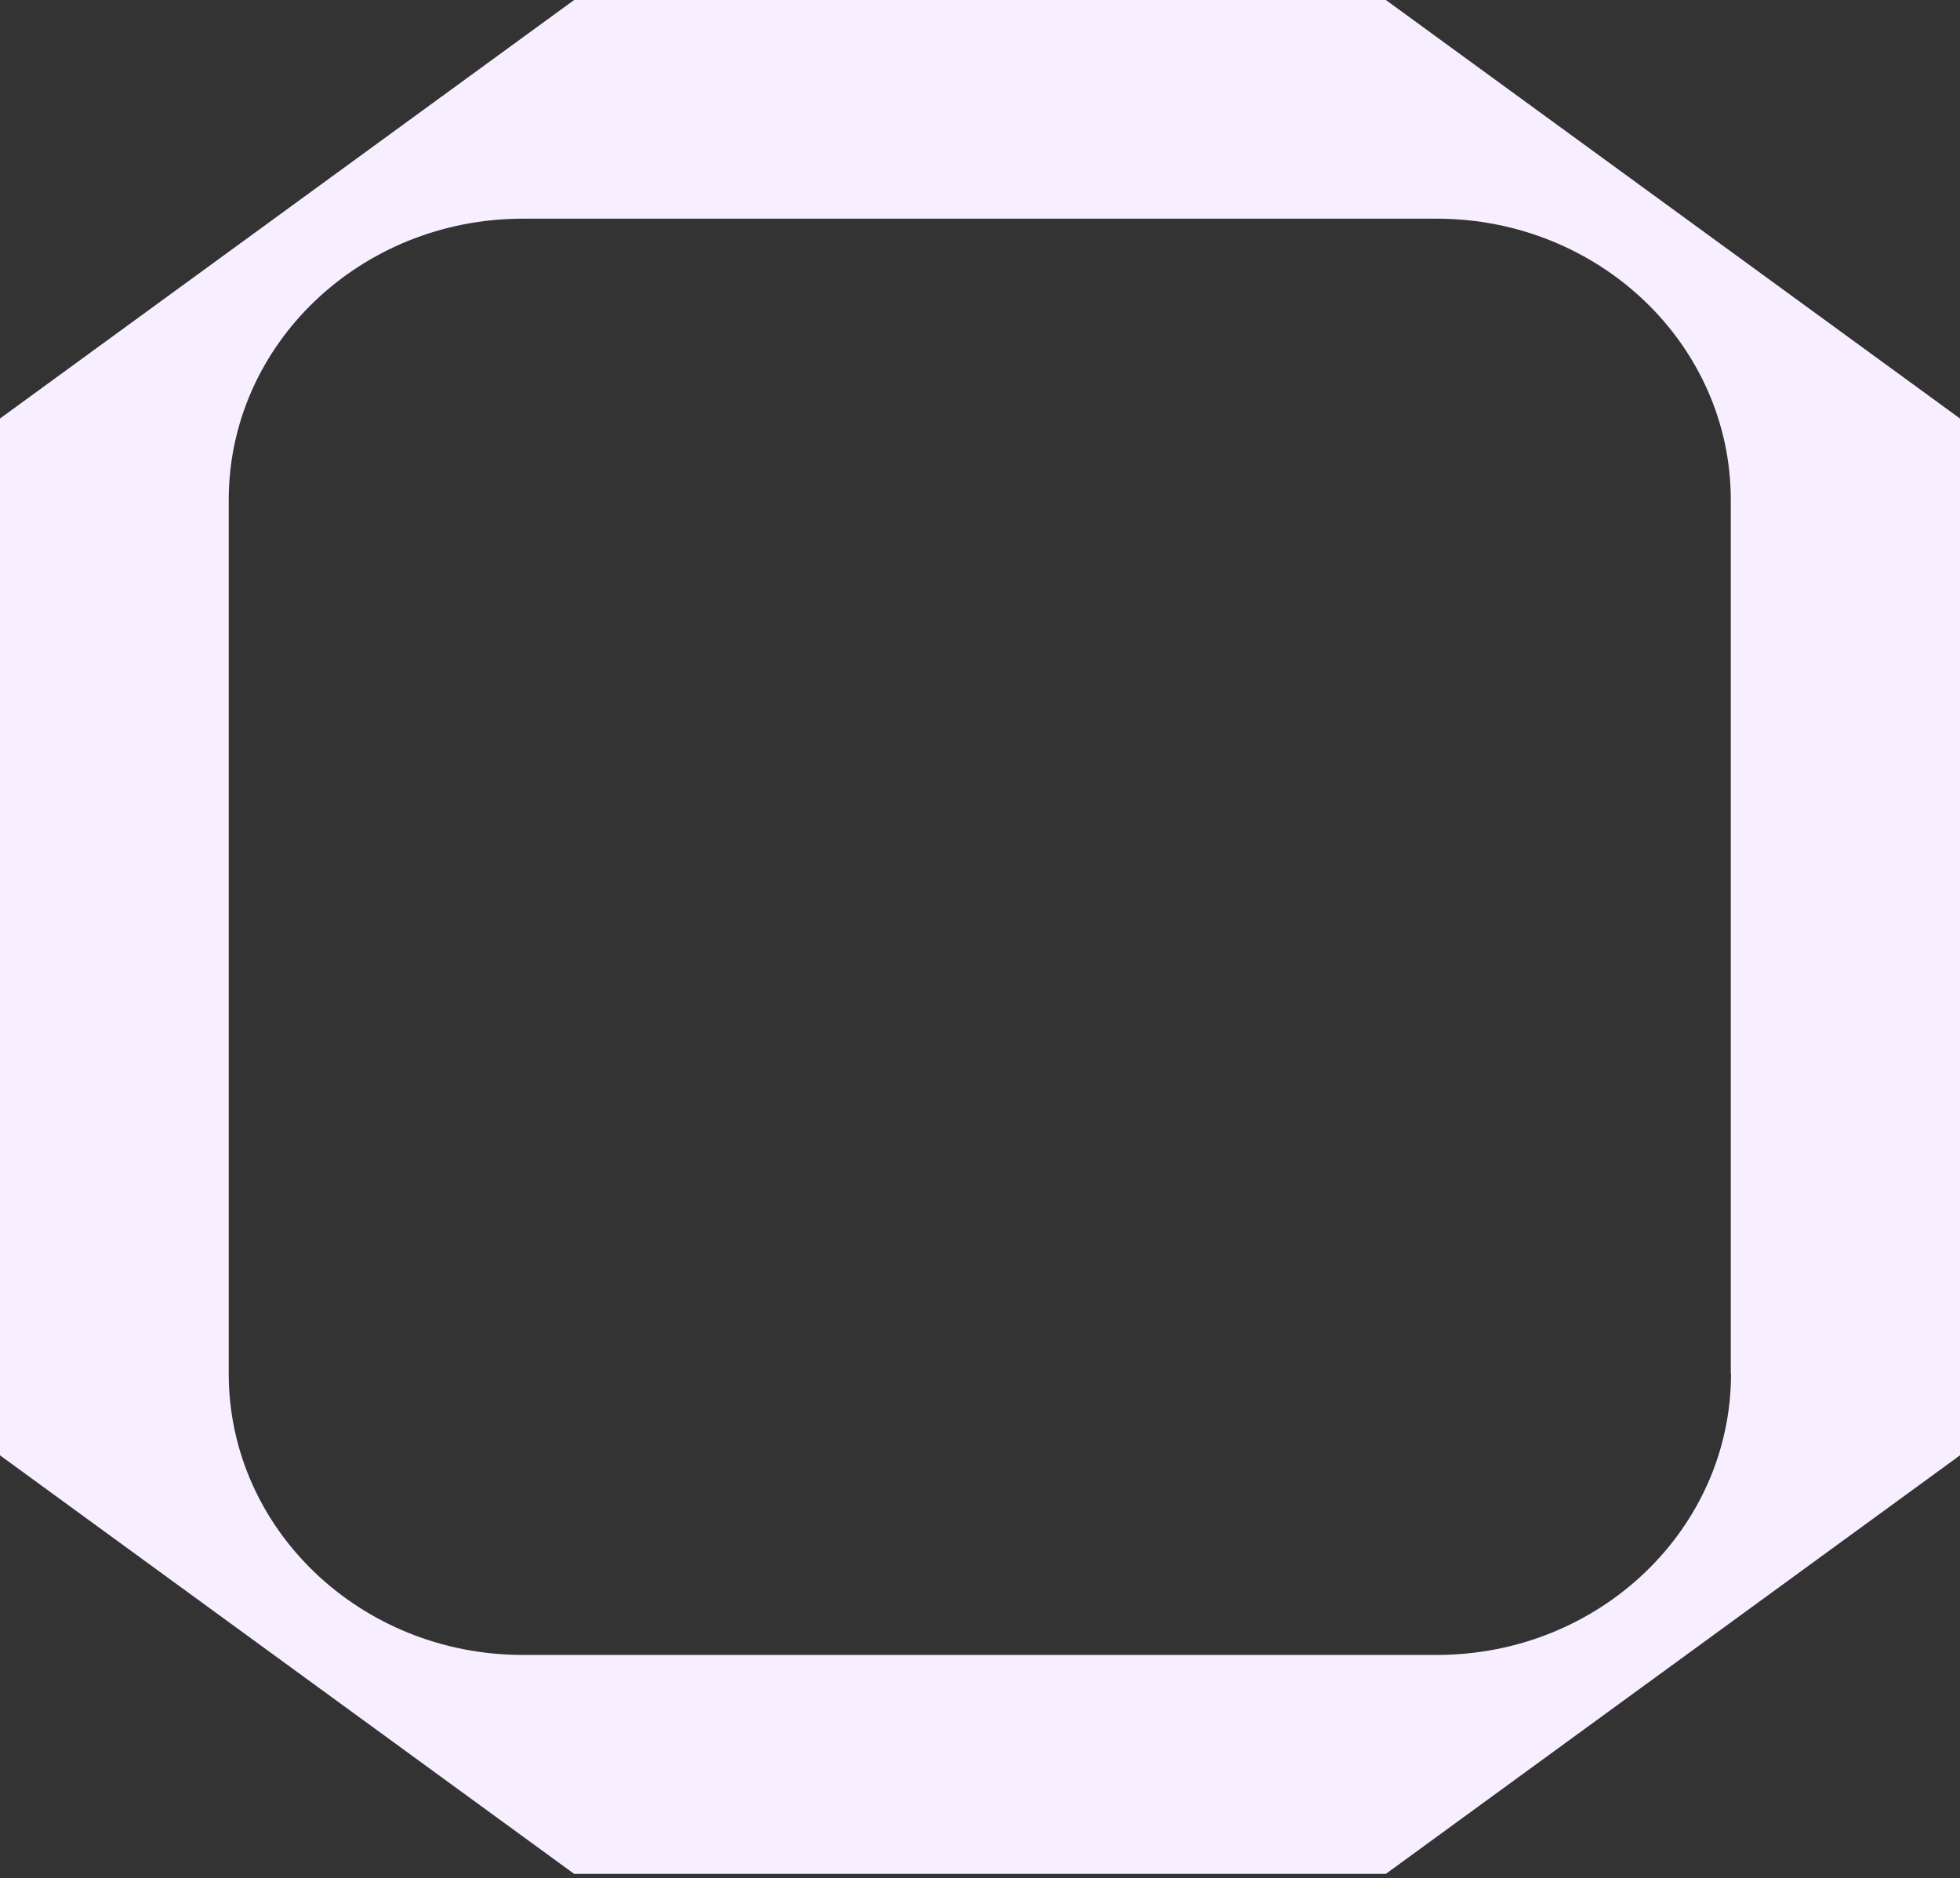
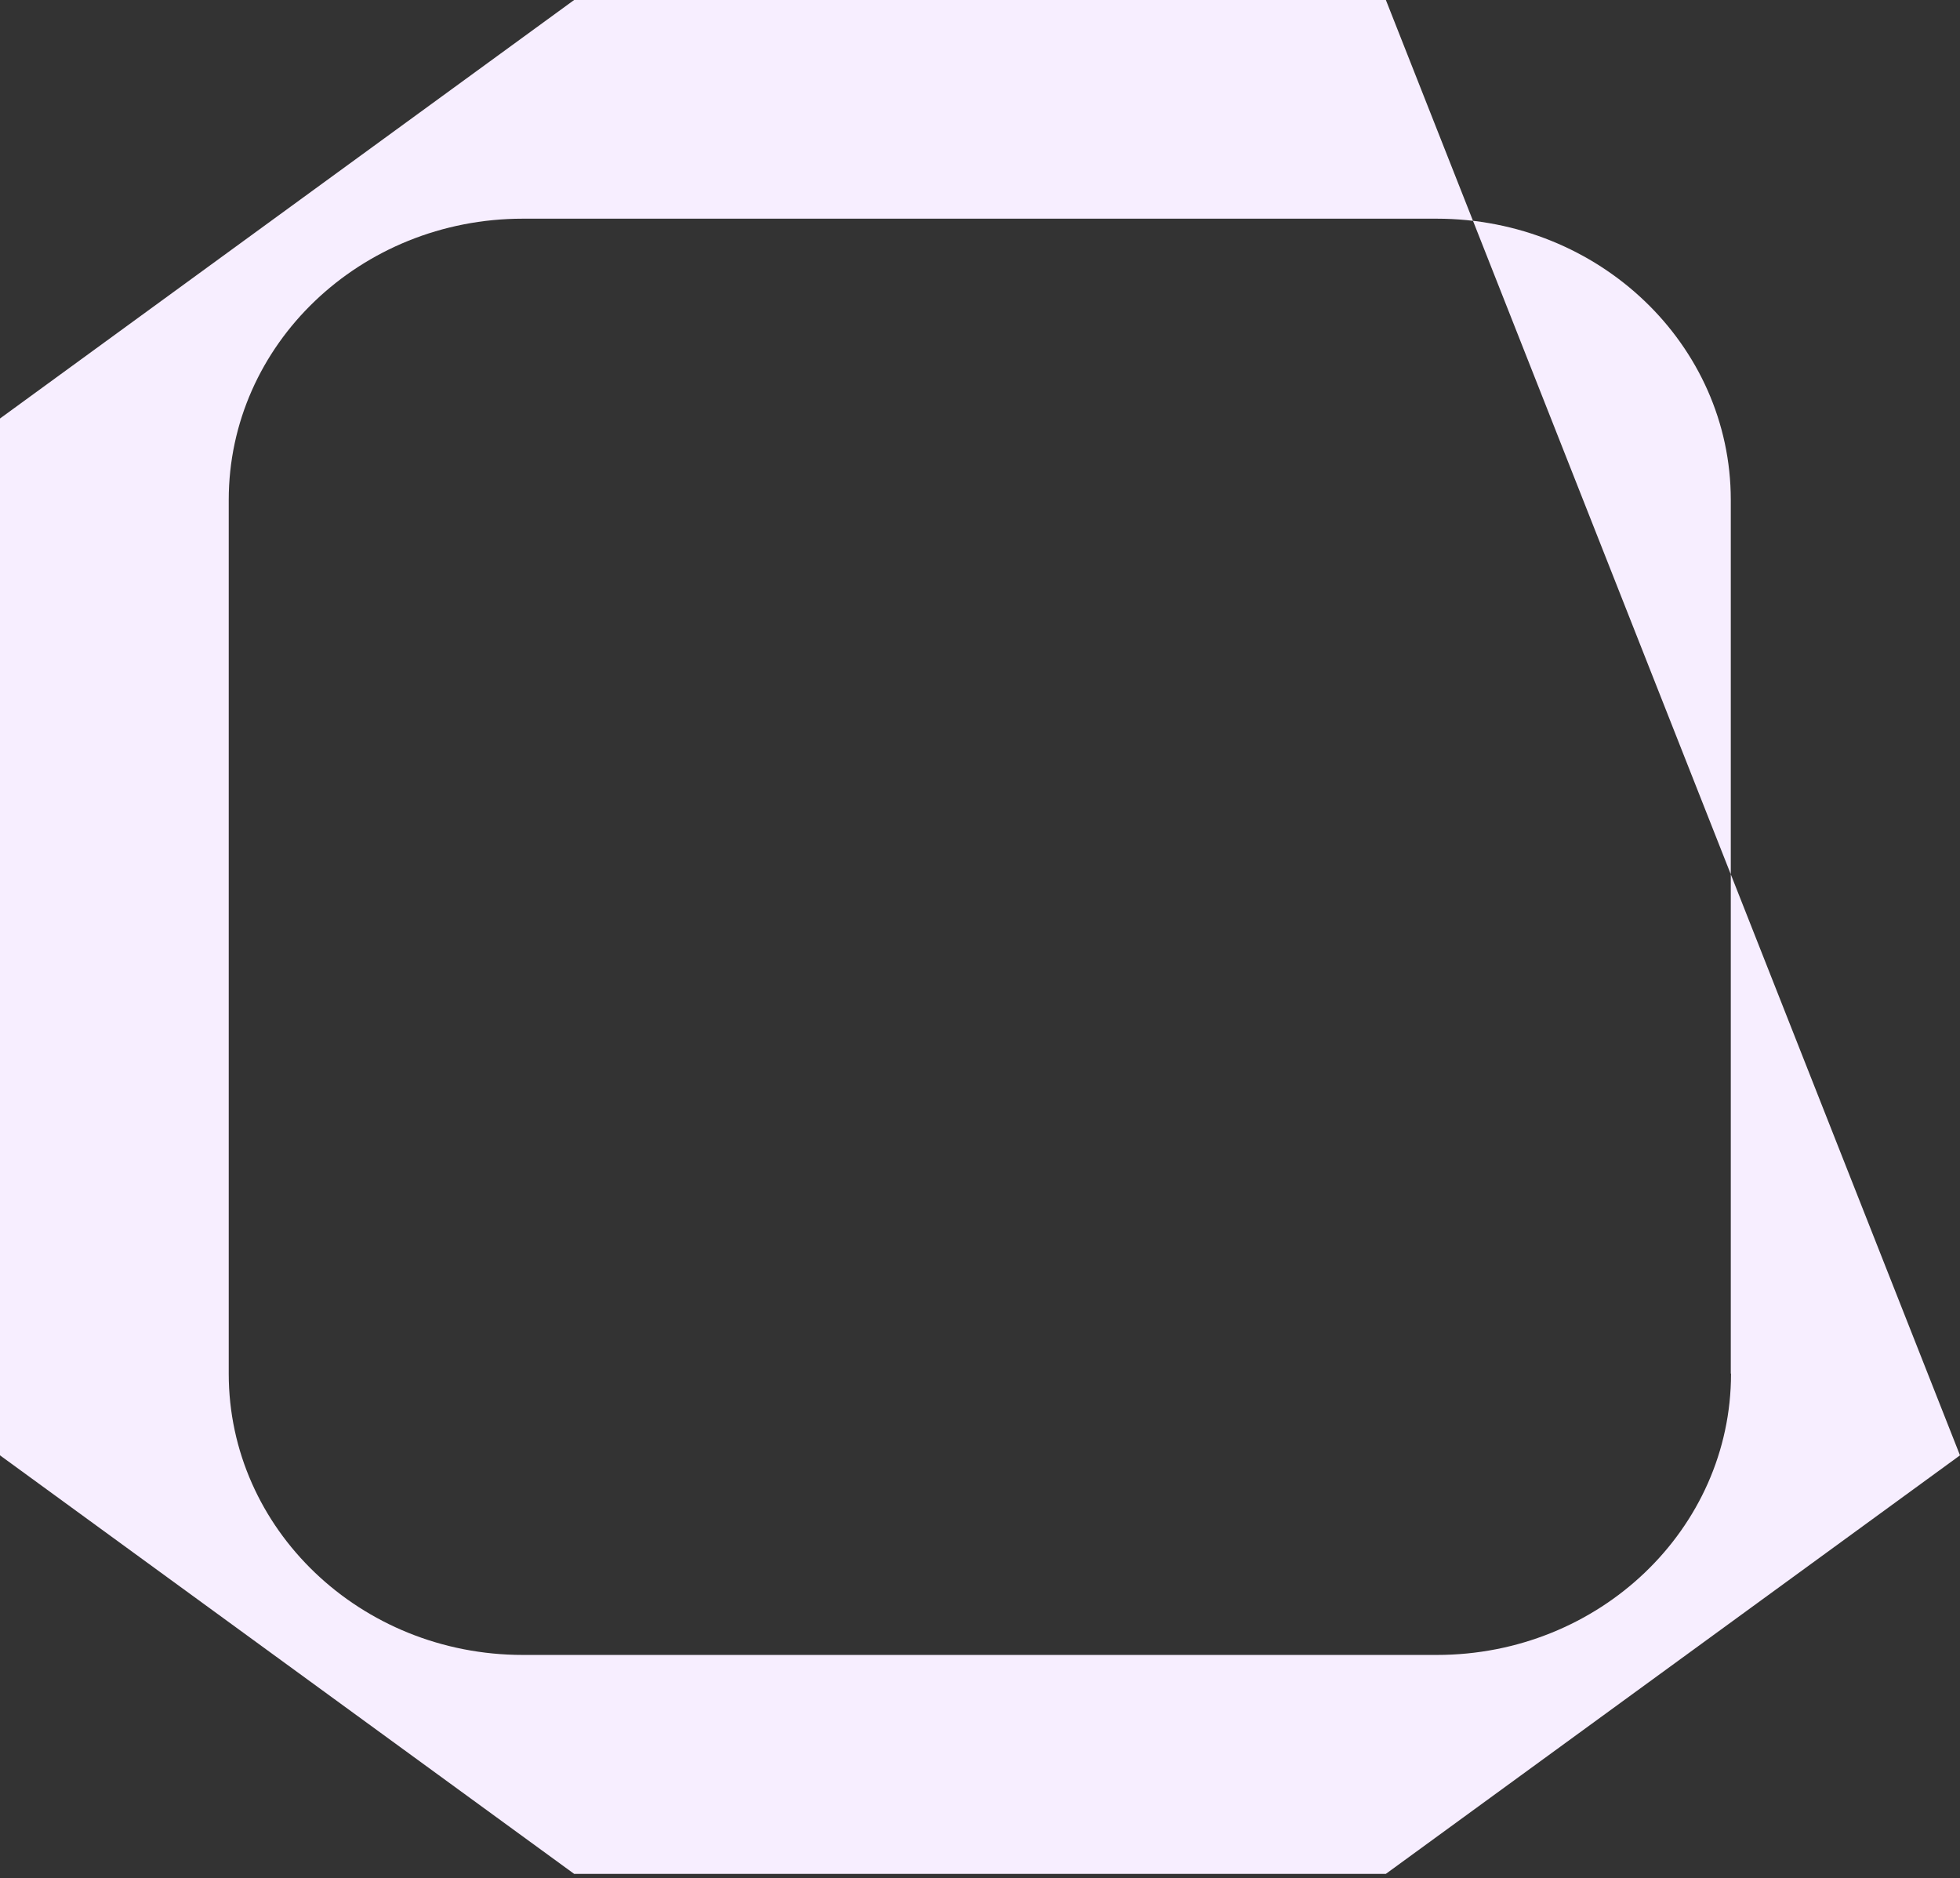
<svg xmlns="http://www.w3.org/2000/svg" width="382" height="366" viewBox="0 0 382 366" fill="none">
  <rect x="0" y="0" width="382" height="366" fill="#333333" stroke="none" />
-   <path d="M270.105 0H111.895L0 81.552V283.595L111.895 365.147H270.105L382 283.595V81.552L270.105 0ZM337.373 267.688C337.373 297.979 311.685 322.489 280.043 322.489H101.91C70.222 322.489 44.58 297.934 44.58 267.688V97.414C44.58 67.124 70.269 42.613 101.91 42.613H279.996C311.685 42.613 337.326 67.168 337.326 97.414V267.643L337.373 267.688Z" fill="#F7EEFF" />
+   <path d="M270.105 0H111.895L0 81.552V283.595L111.895 365.147H270.105L382 283.595L270.105 0ZM337.373 267.688C337.373 297.979 311.685 322.489 280.043 322.489H101.91C70.222 322.489 44.58 297.934 44.58 267.688V97.414C44.58 67.124 70.269 42.613 101.91 42.613H279.996C311.685 42.613 337.326 67.168 337.326 97.414V267.643L337.373 267.688Z" fill="#F7EEFF" />
</svg>